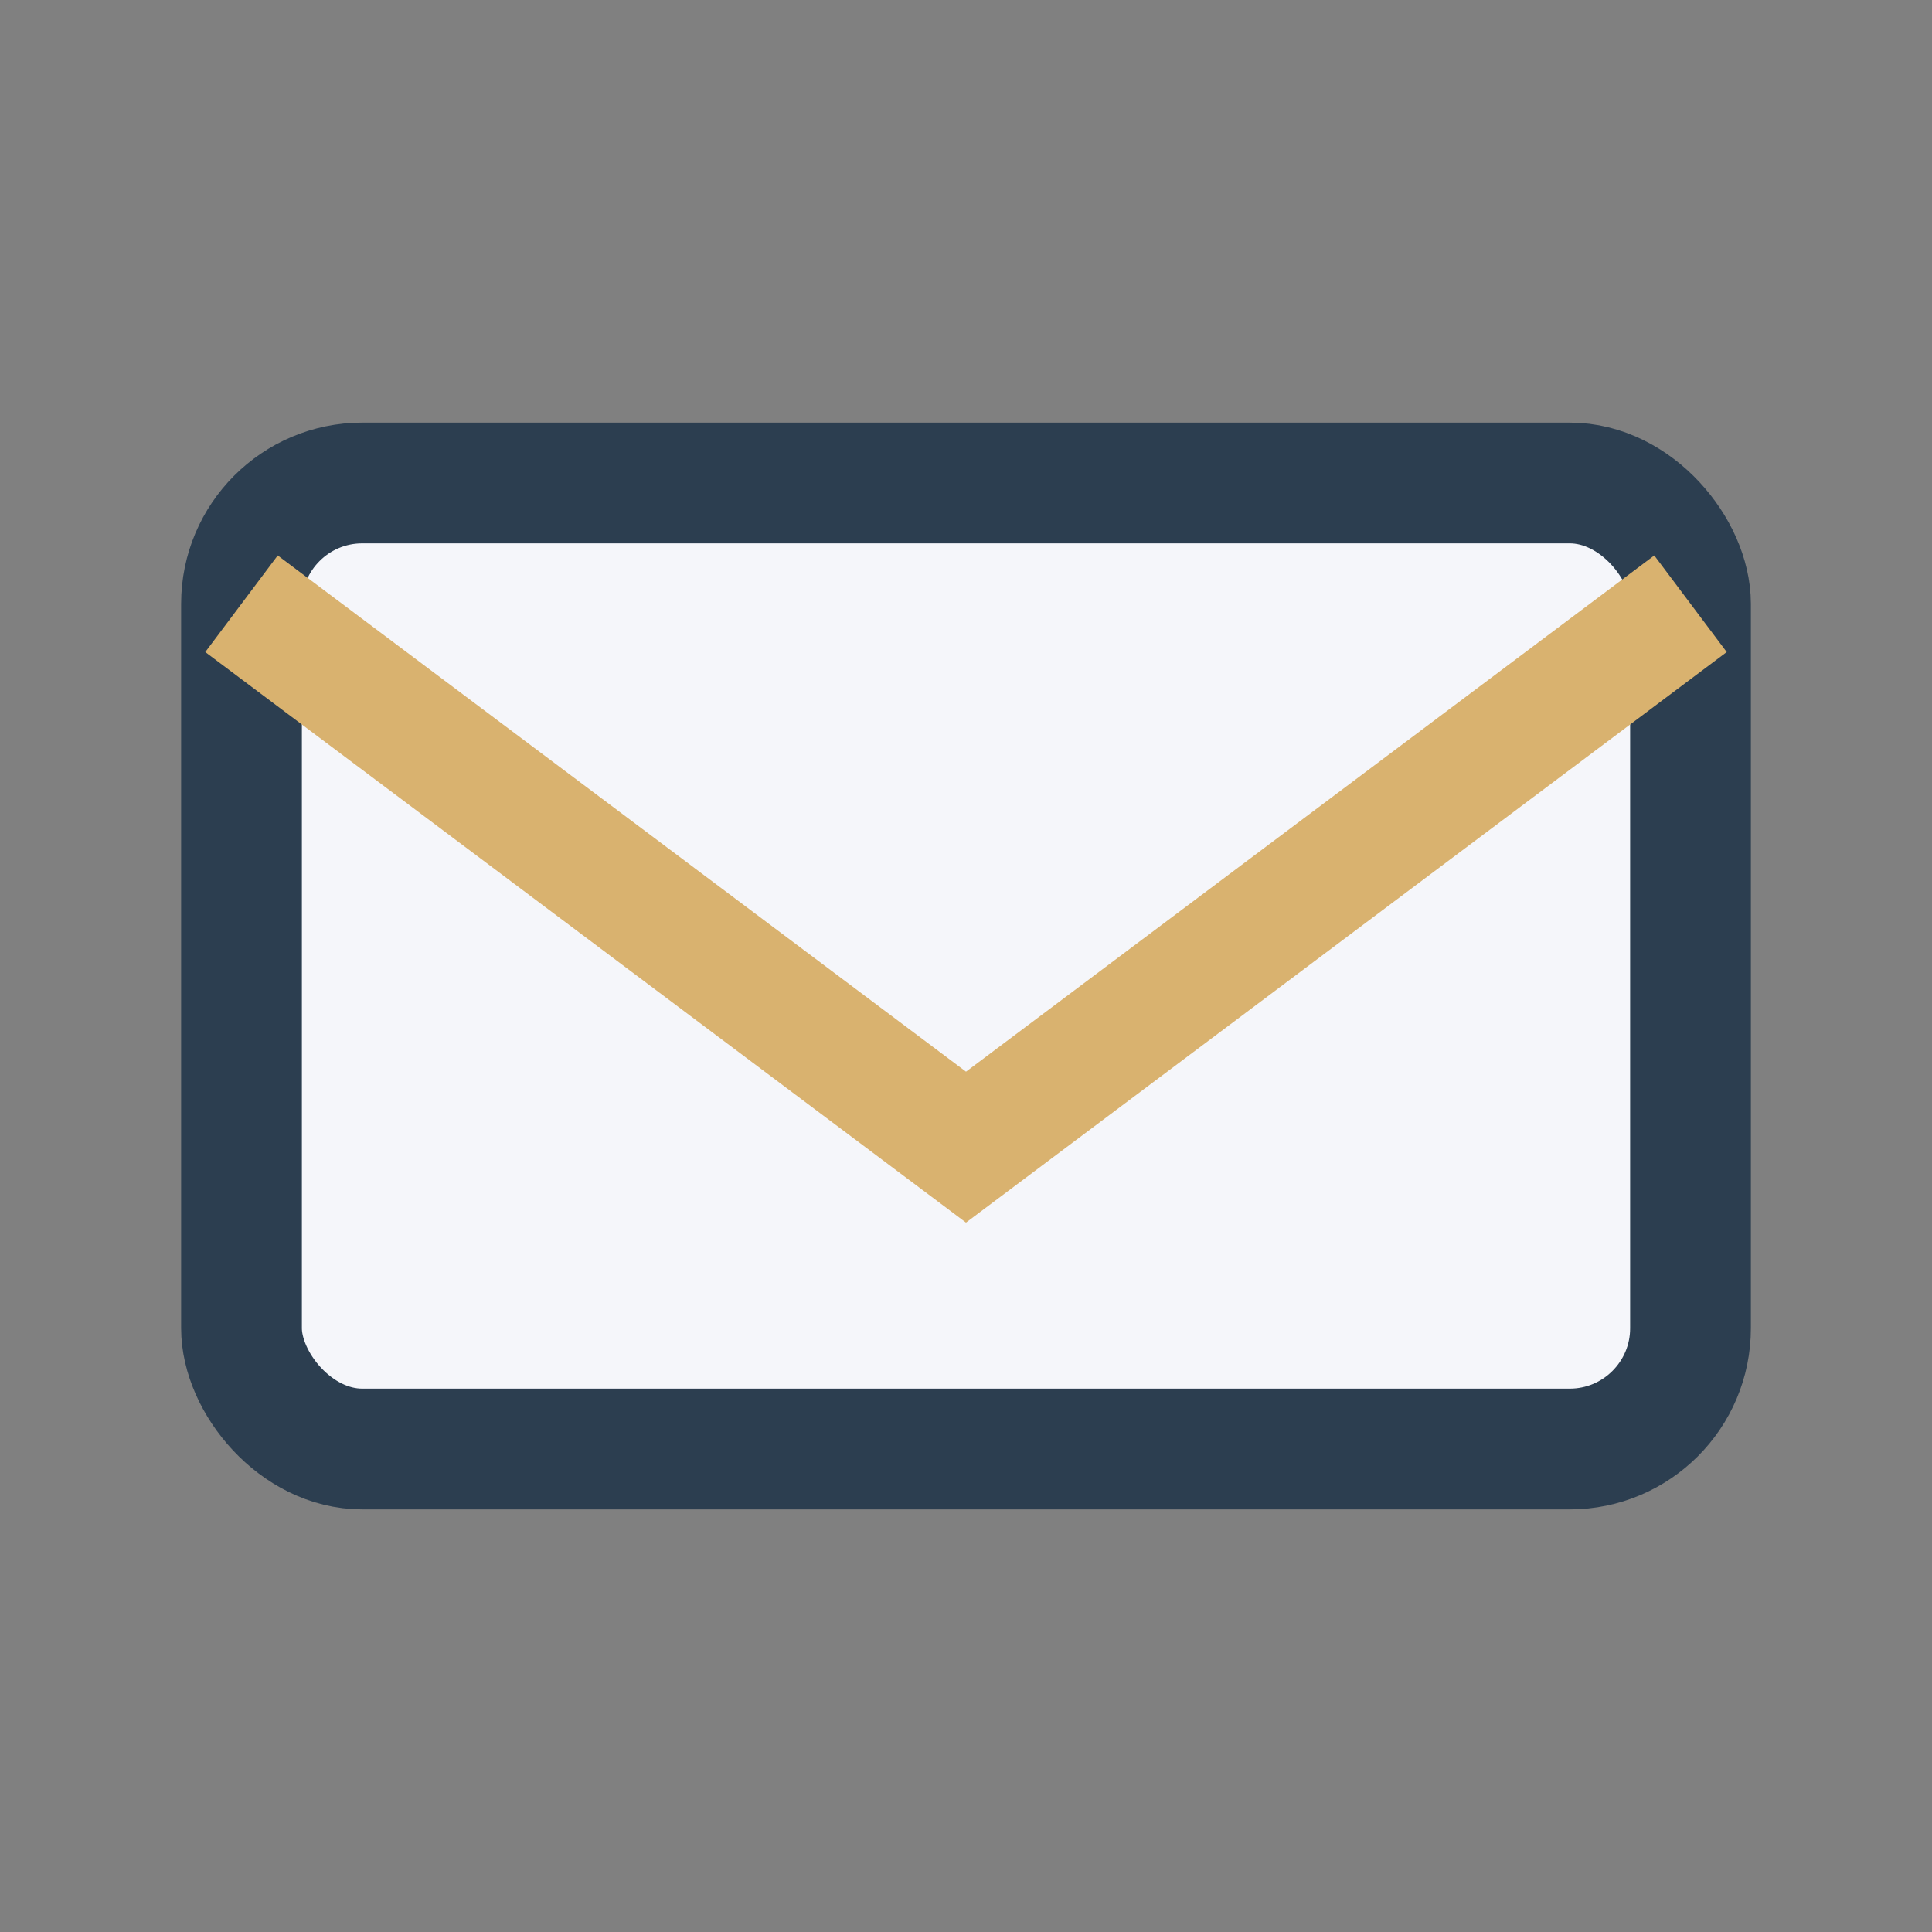
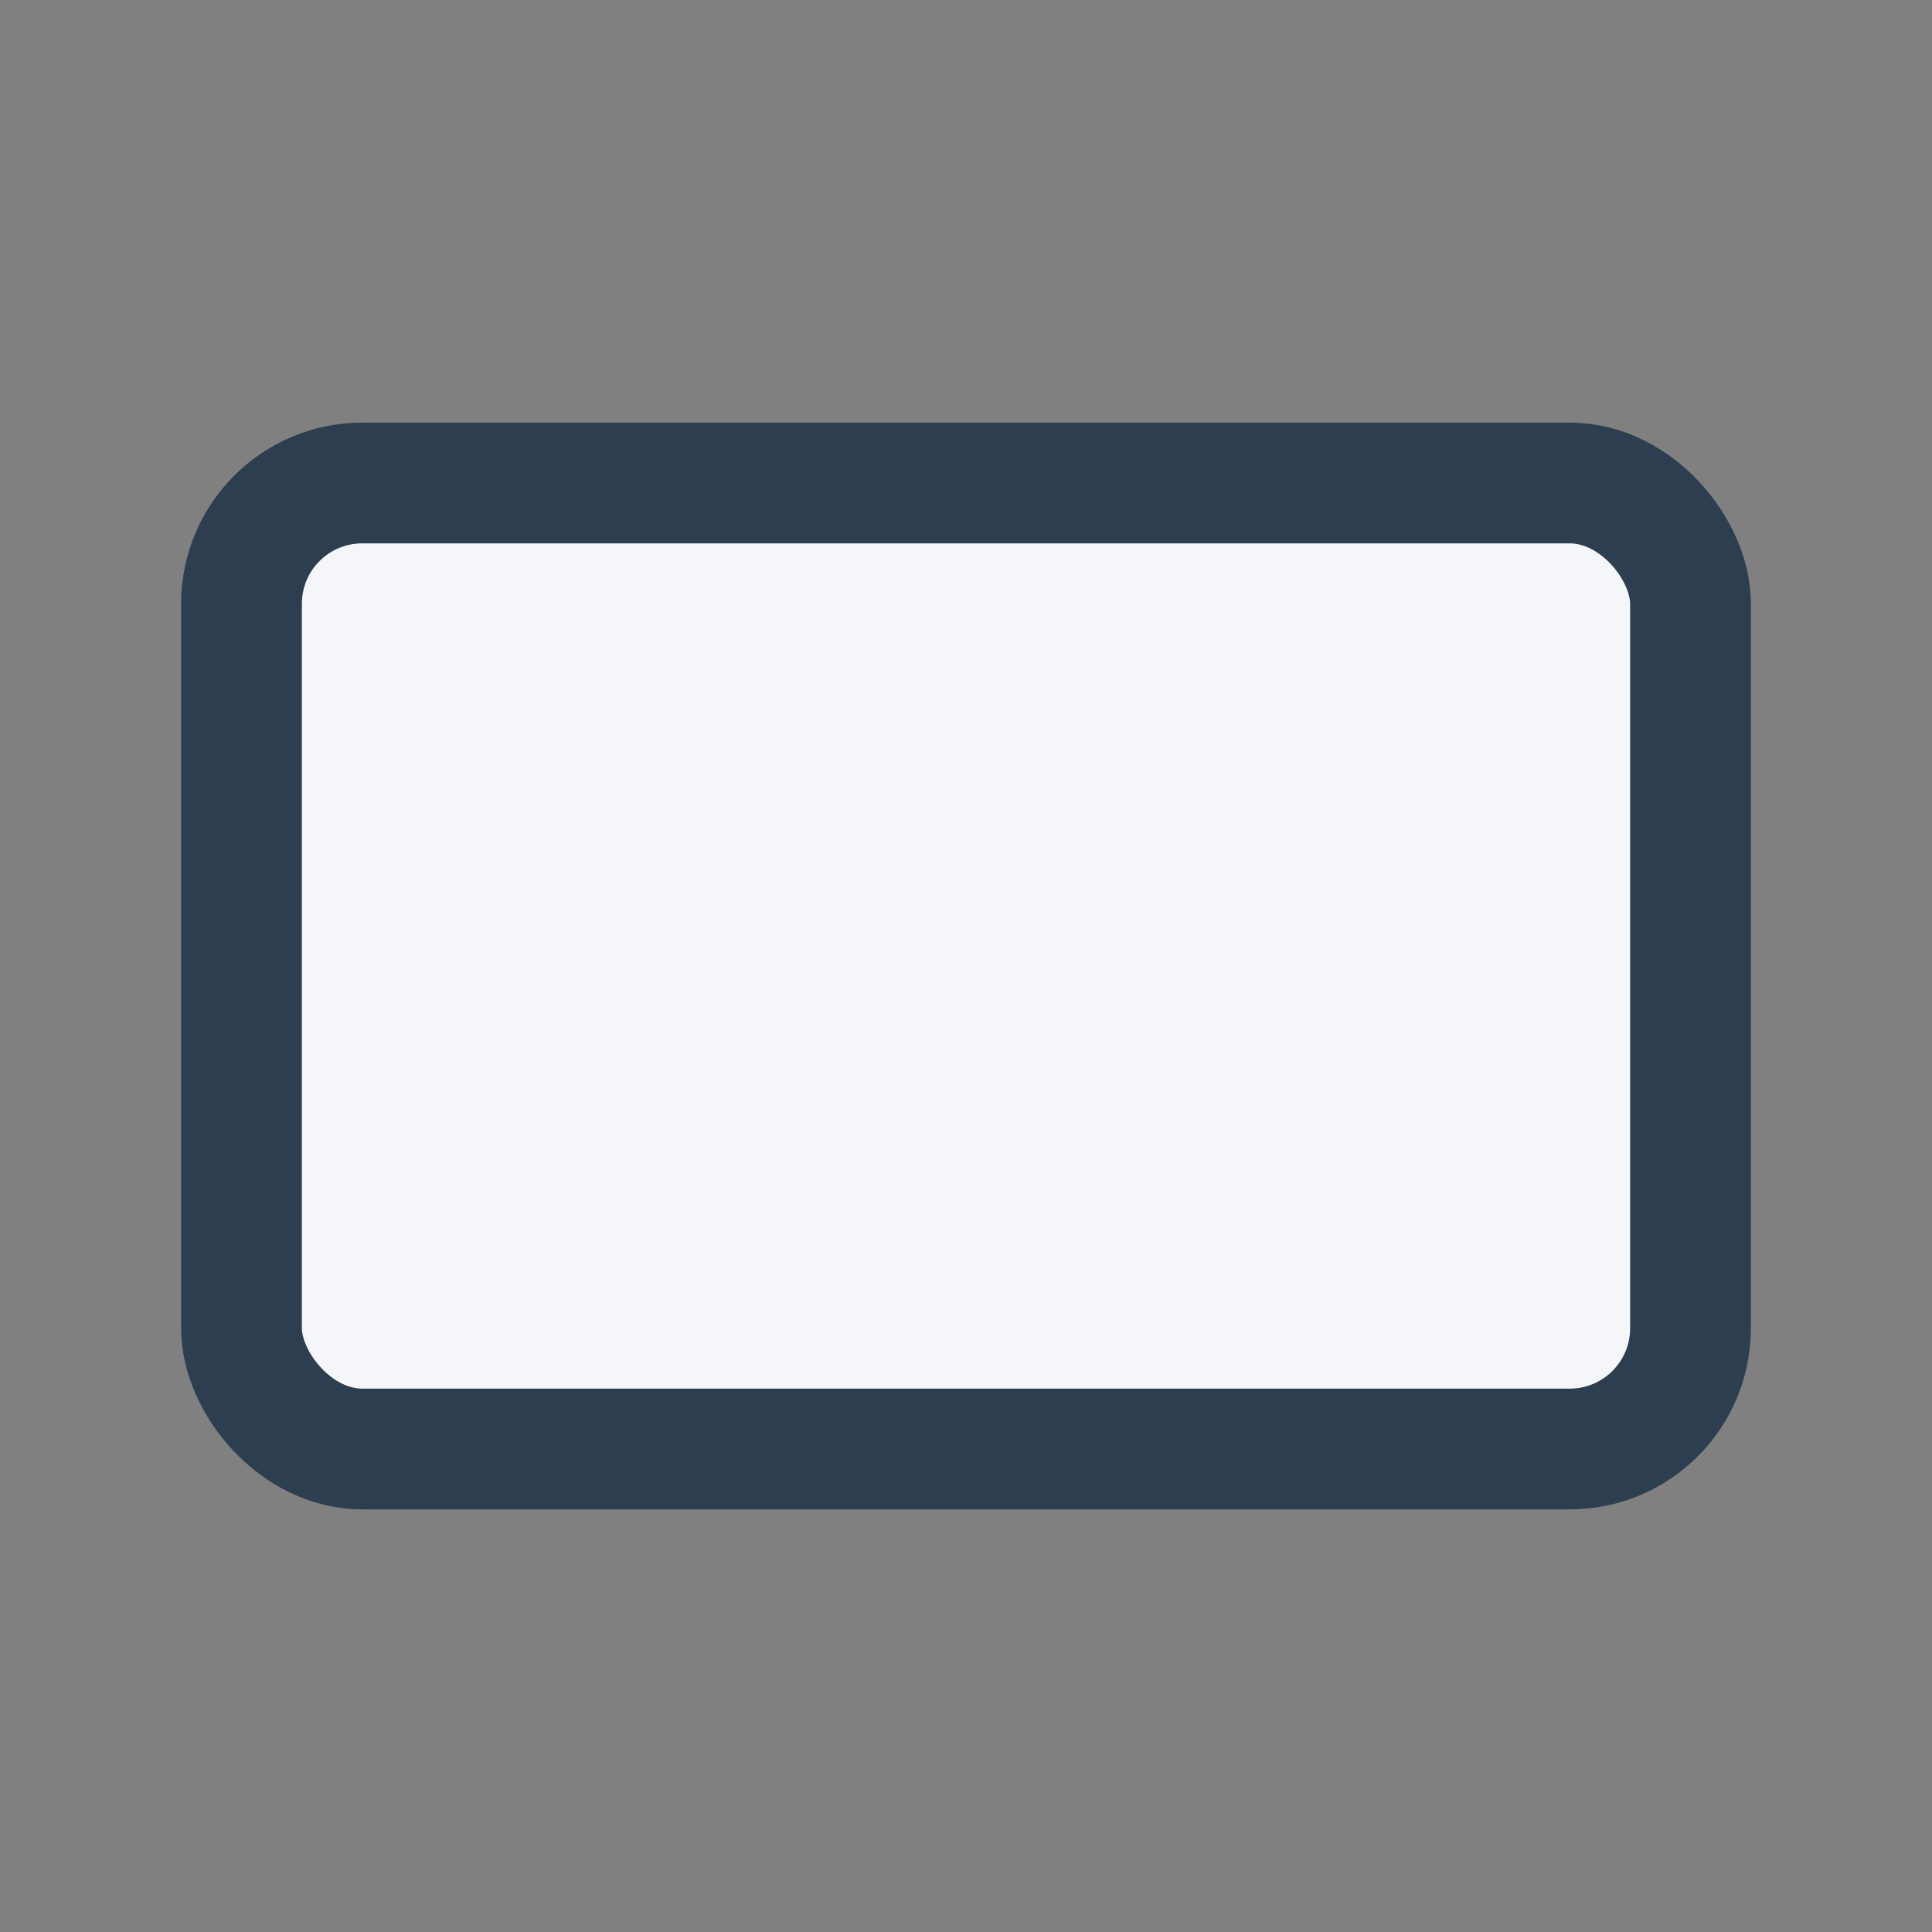
<svg xmlns="http://www.w3.org/2000/svg" width="32" height="32" viewBox="0 0 32 32">
  <rect x="0" y="0" width="32" height="32" fill="#808080" stroke="none" />
  <rect x="4" y="8" width="24" height="16" rx="2" fill="#F5F6FA" stroke="#2C3E50" stroke-width="2" />
-   <path d="M4 10l12 9 12-9" fill="none" stroke="#D9B26F" stroke-width="2" />
</svg>